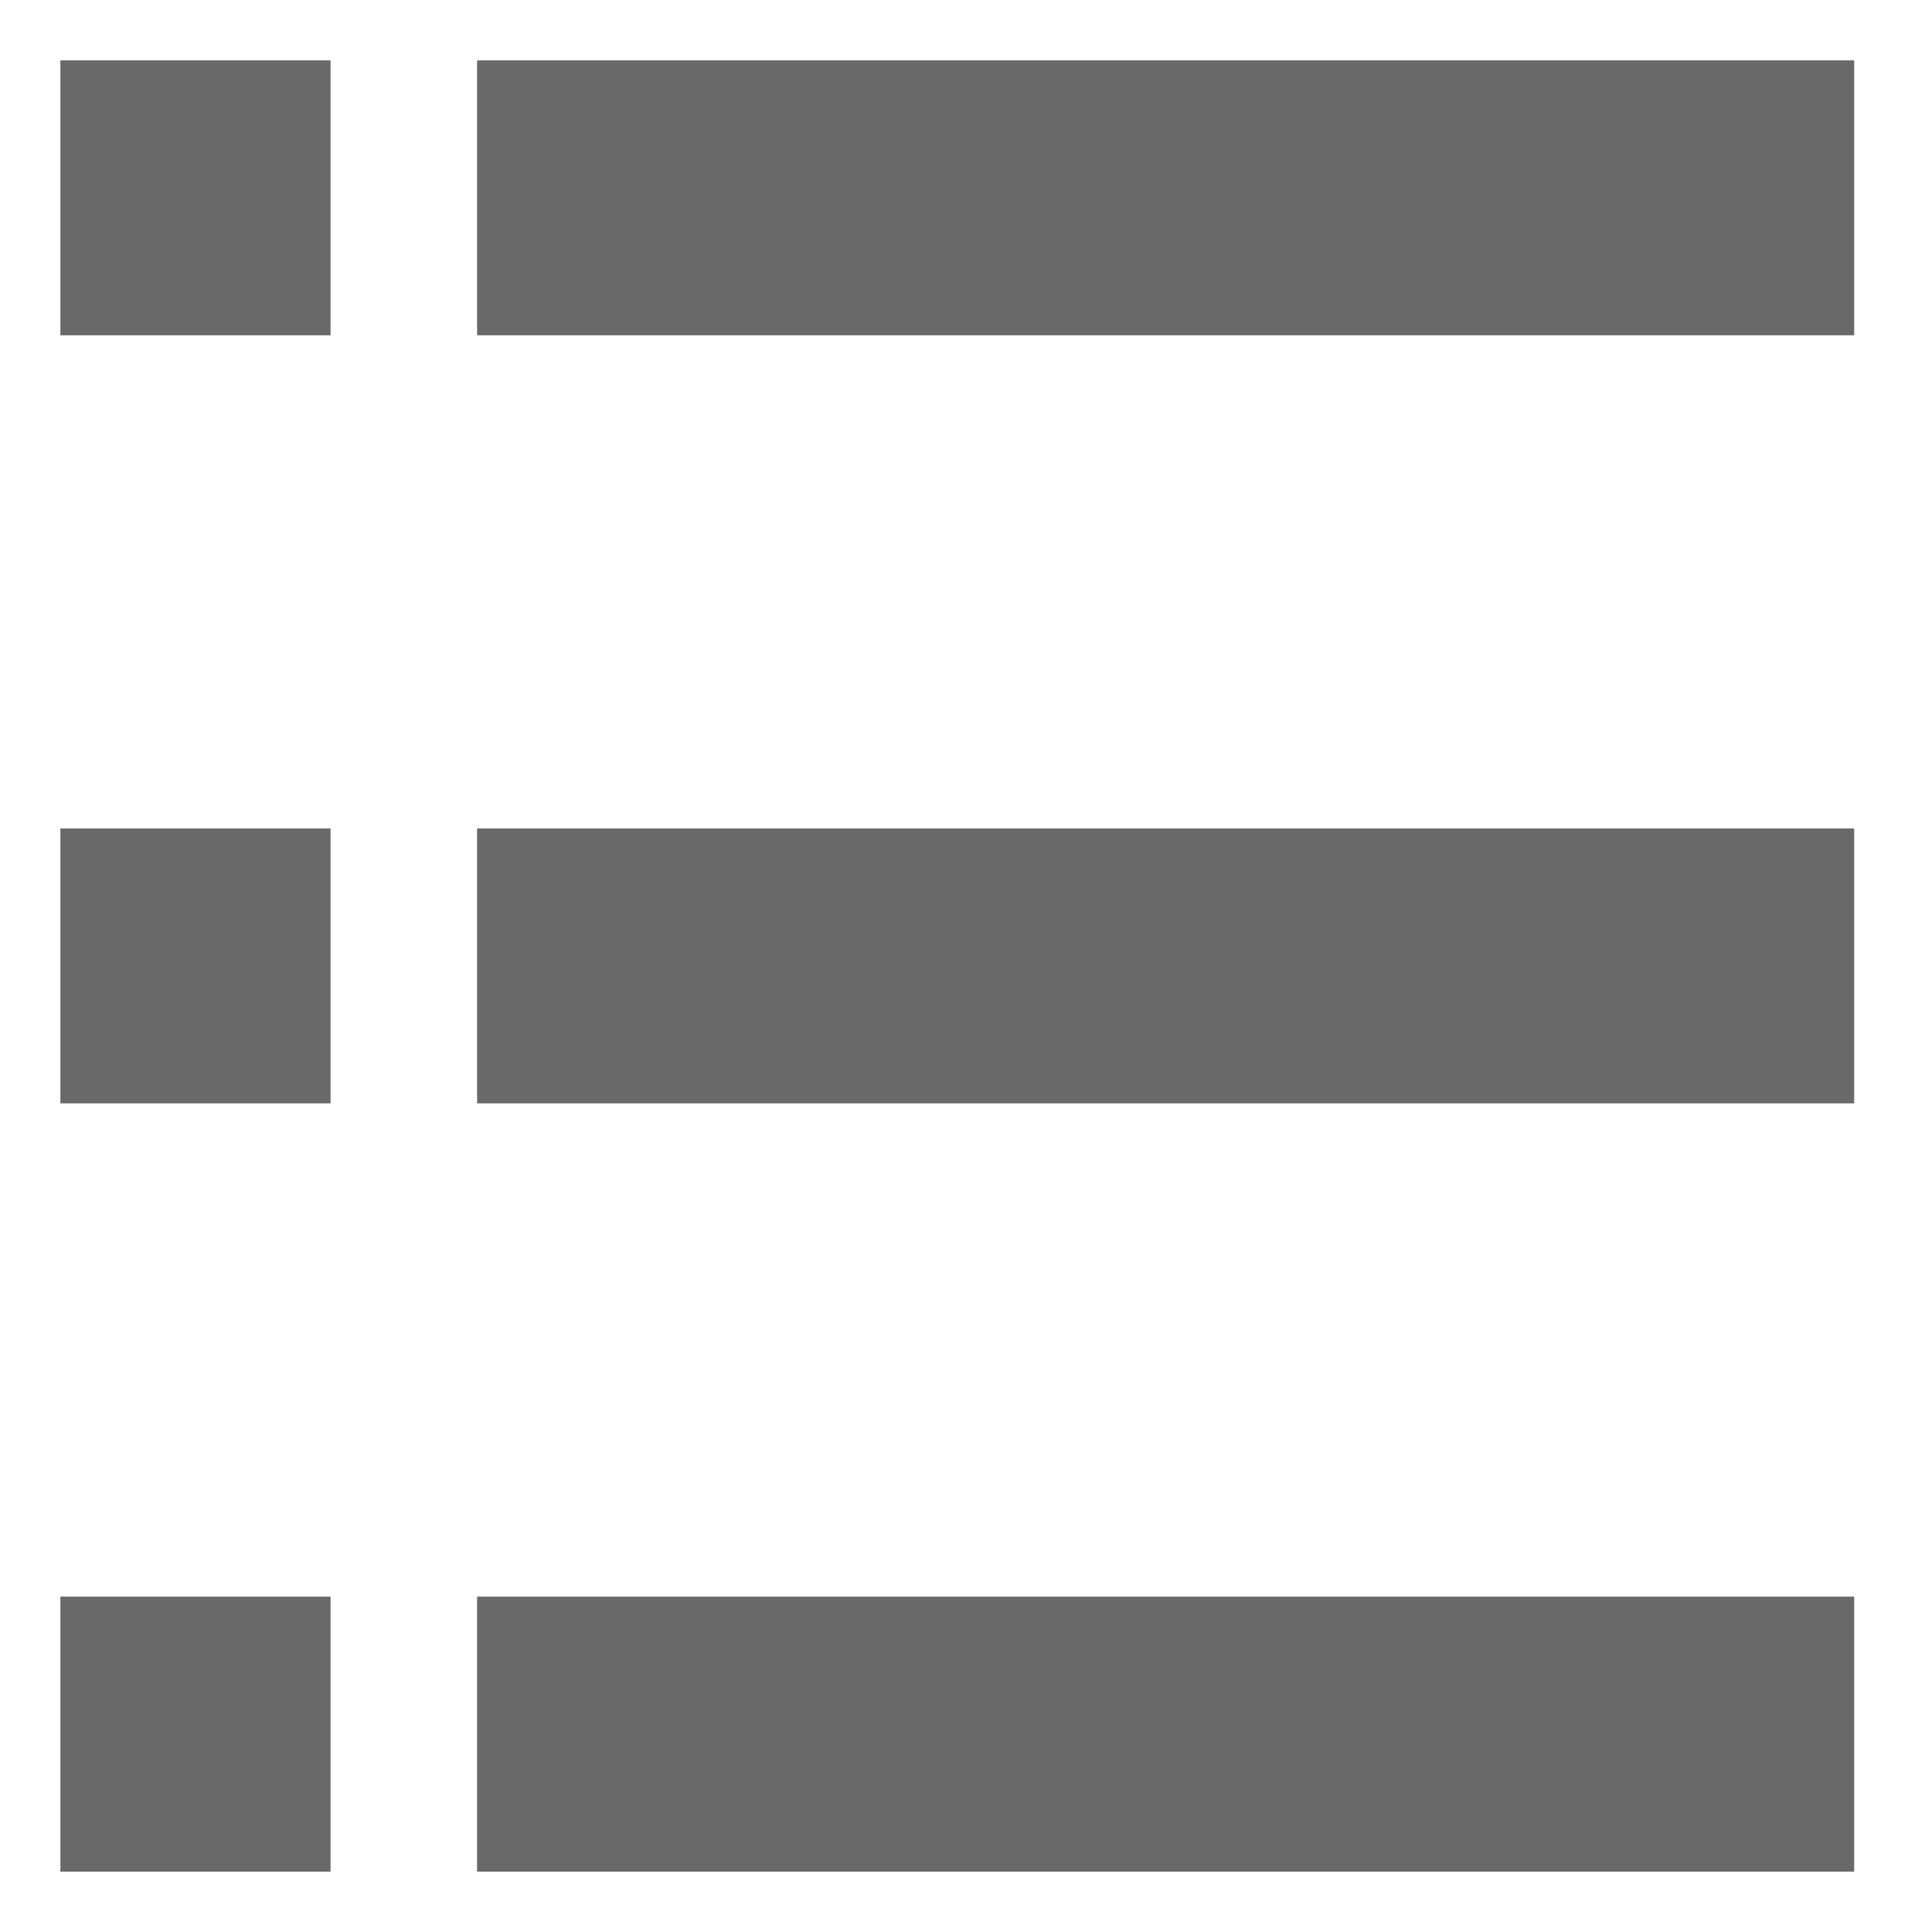
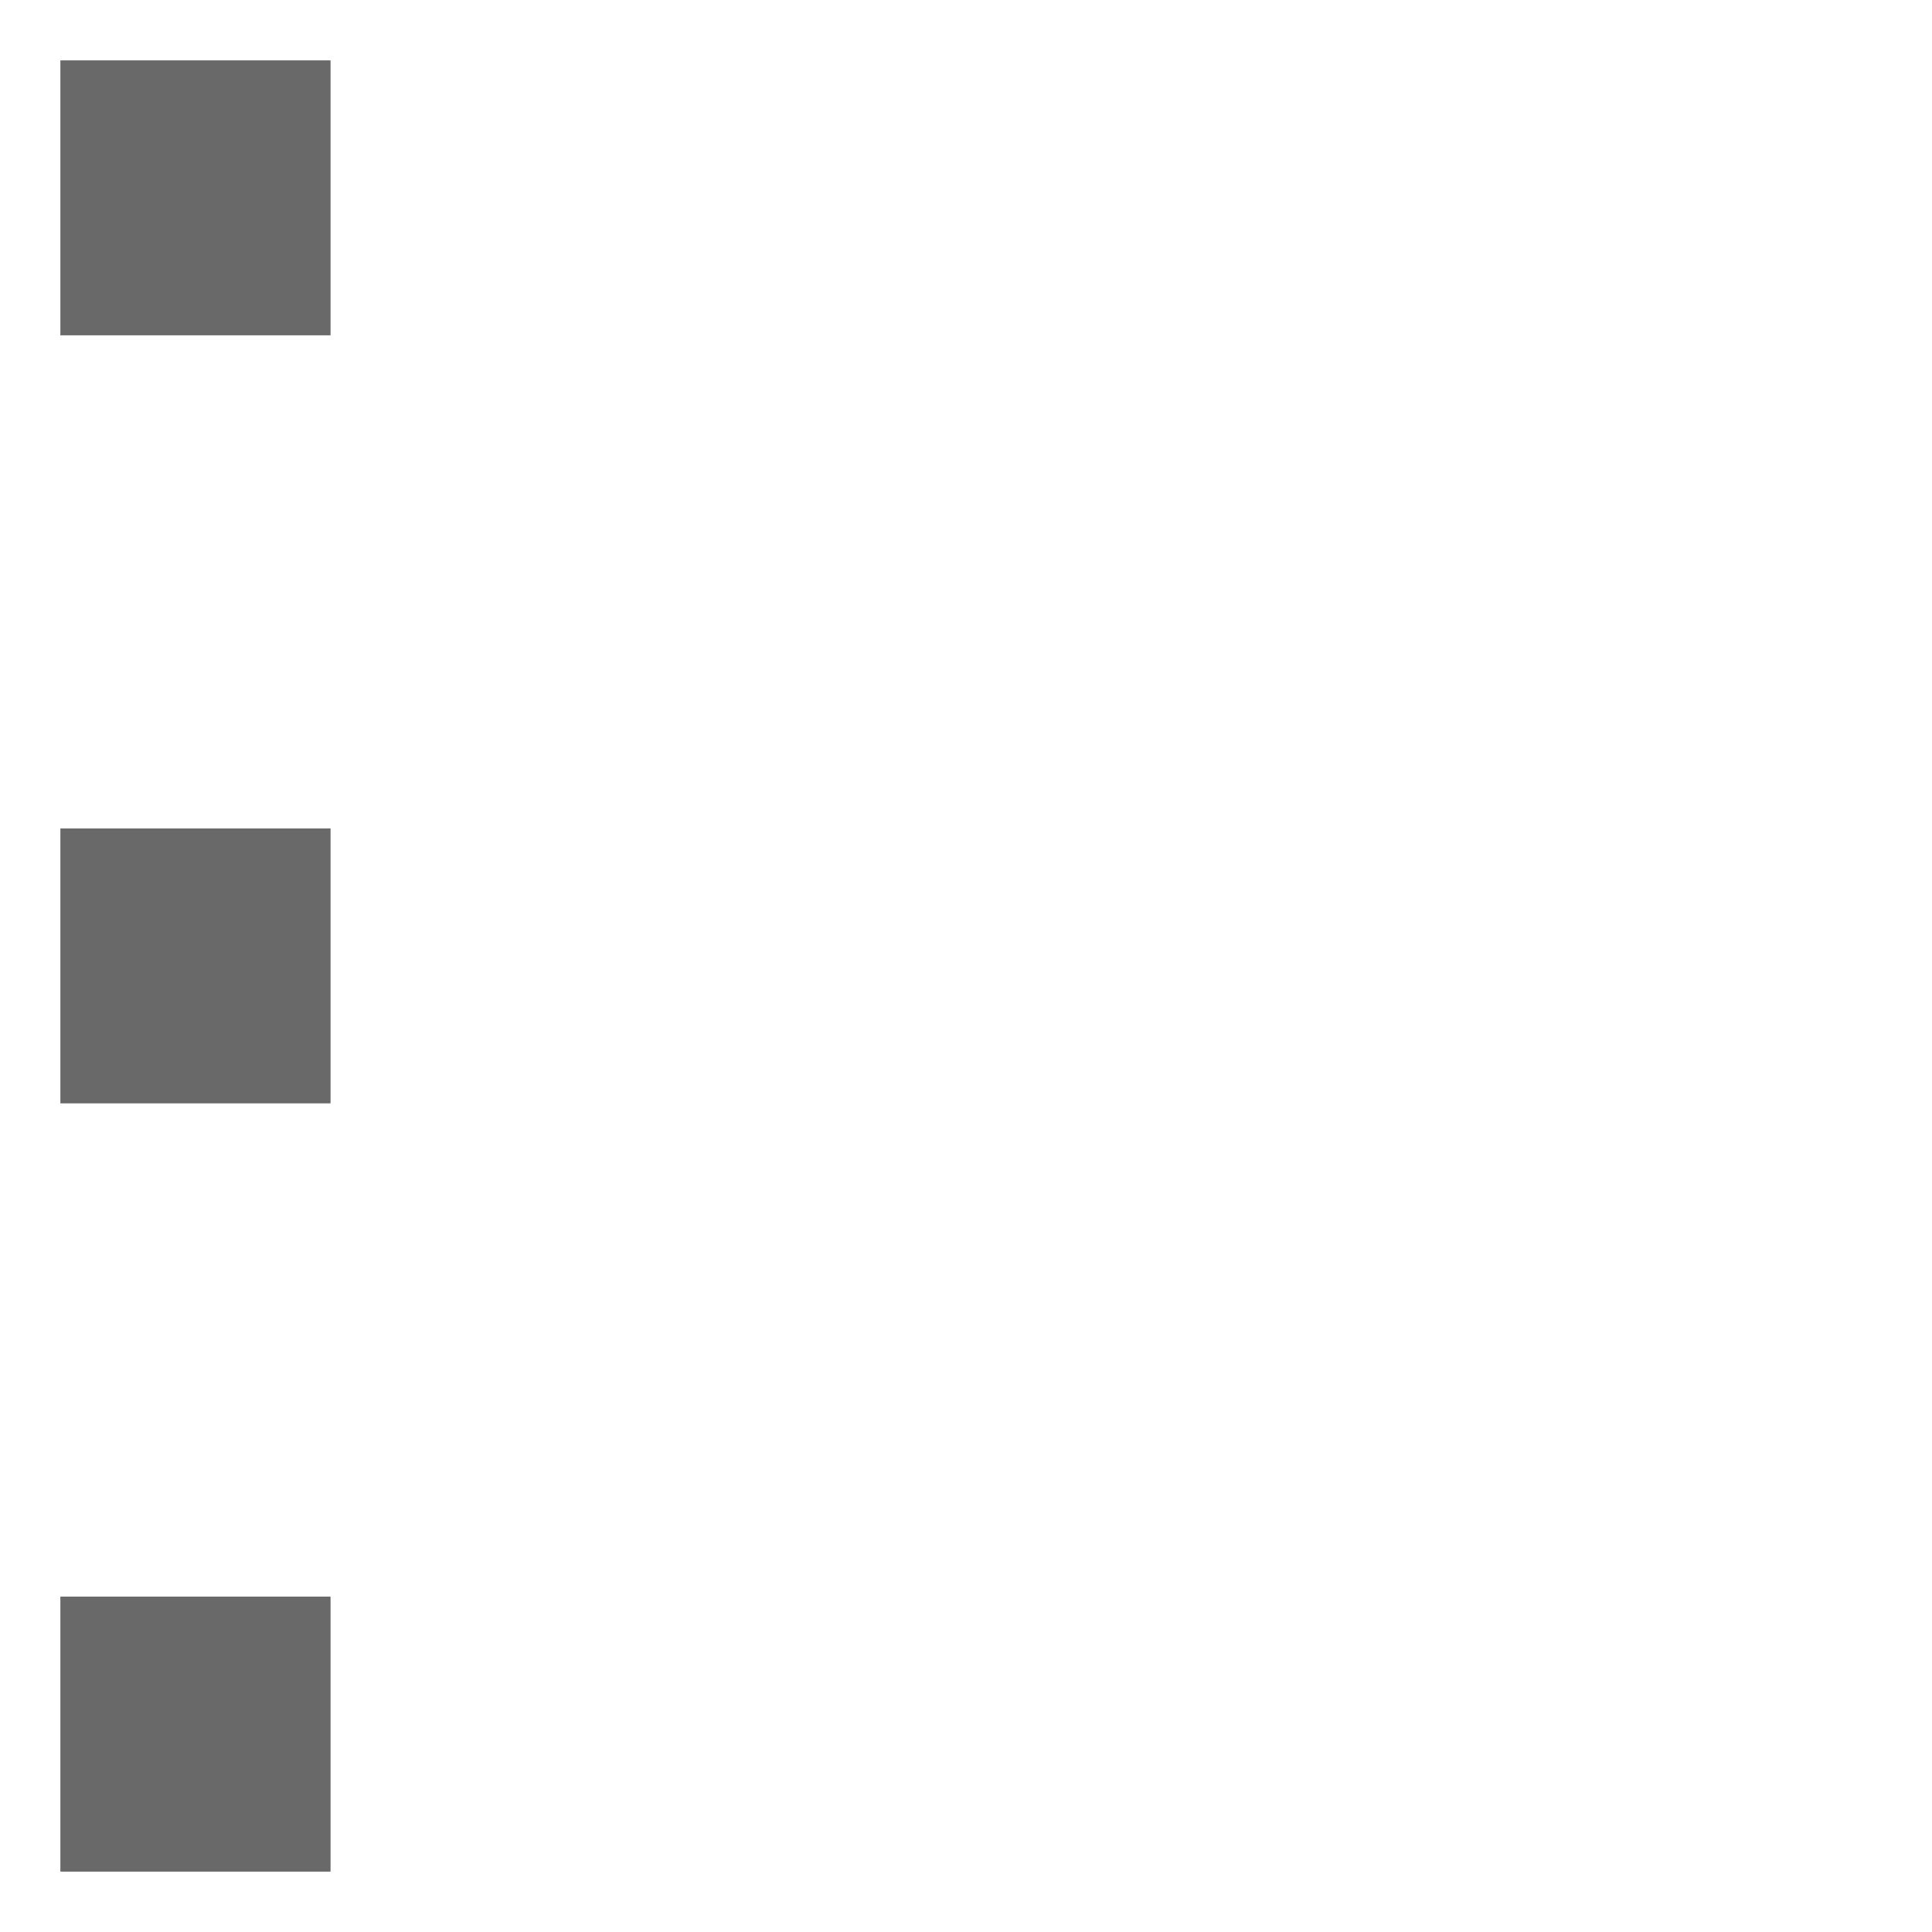
<svg xmlns="http://www.w3.org/2000/svg" version="1.1" id="pixelegg_menu_list" x="0px" y="0px" width="32px" height="32px" viewBox="0 0 32 32" enable-background="new 0 0 32 32" xml:space="preserve">
  <g>
    <g>
-       <path fill="#696969" stroke-width="0.75" d="M7.902,1v4.554h22.809V1H7.902z M7.902,18.275    h22.809v-4.553H7.902V18.275z M7.902,31h22.809v-4.555H7.902V31z" />
-     </g>
+       </g>
  </g>
  <g>
    <g>
-       <path fill="#696969" stroke-width="0.75" d="M1,1v4.554h4.475V1H1z M1,18.275h4.475v-4.553    H1V18.275z M1,31h4.475v-4.555H1V31z" />
+       <path fill="#696969" stroke-width="0.75" d="M1,1v4.554h4.475V1H1z M1,18.275h4.475v-4.553    H1V18.275z M1,31h4.475v-4.555H1V31" />
    </g>
  </g>
</svg>